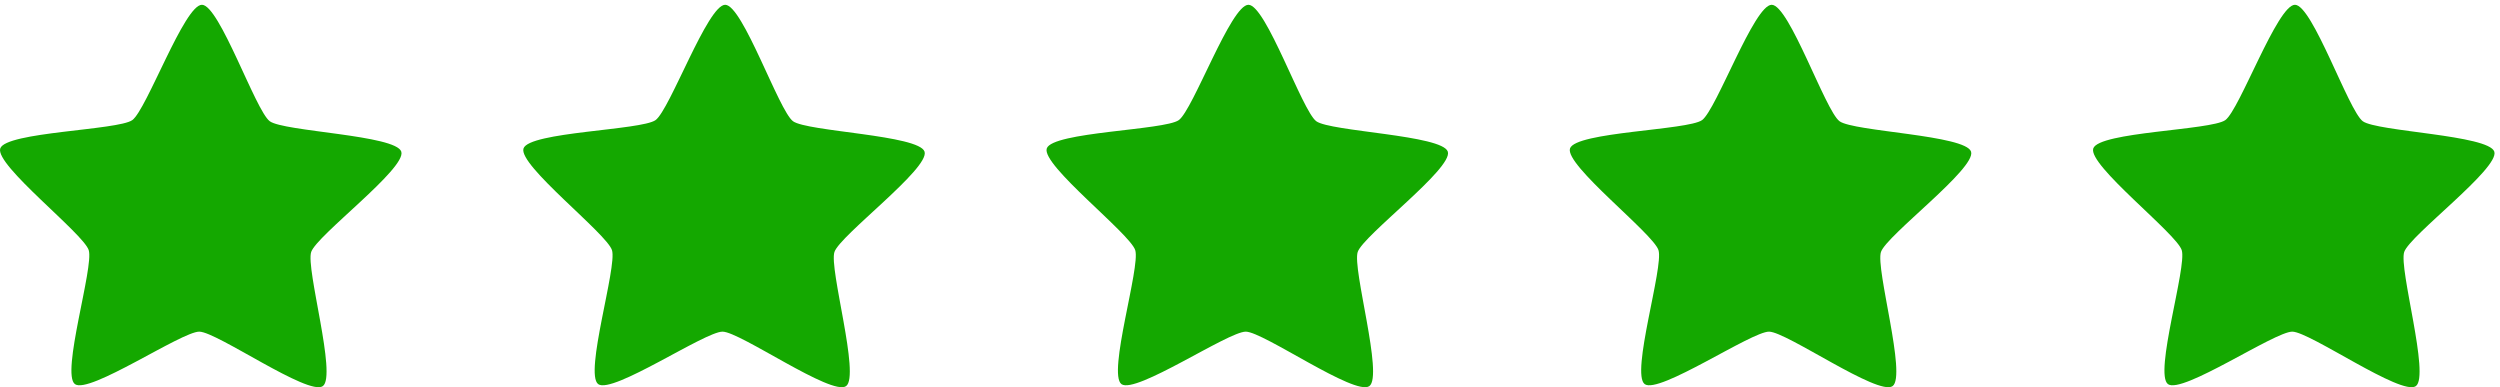
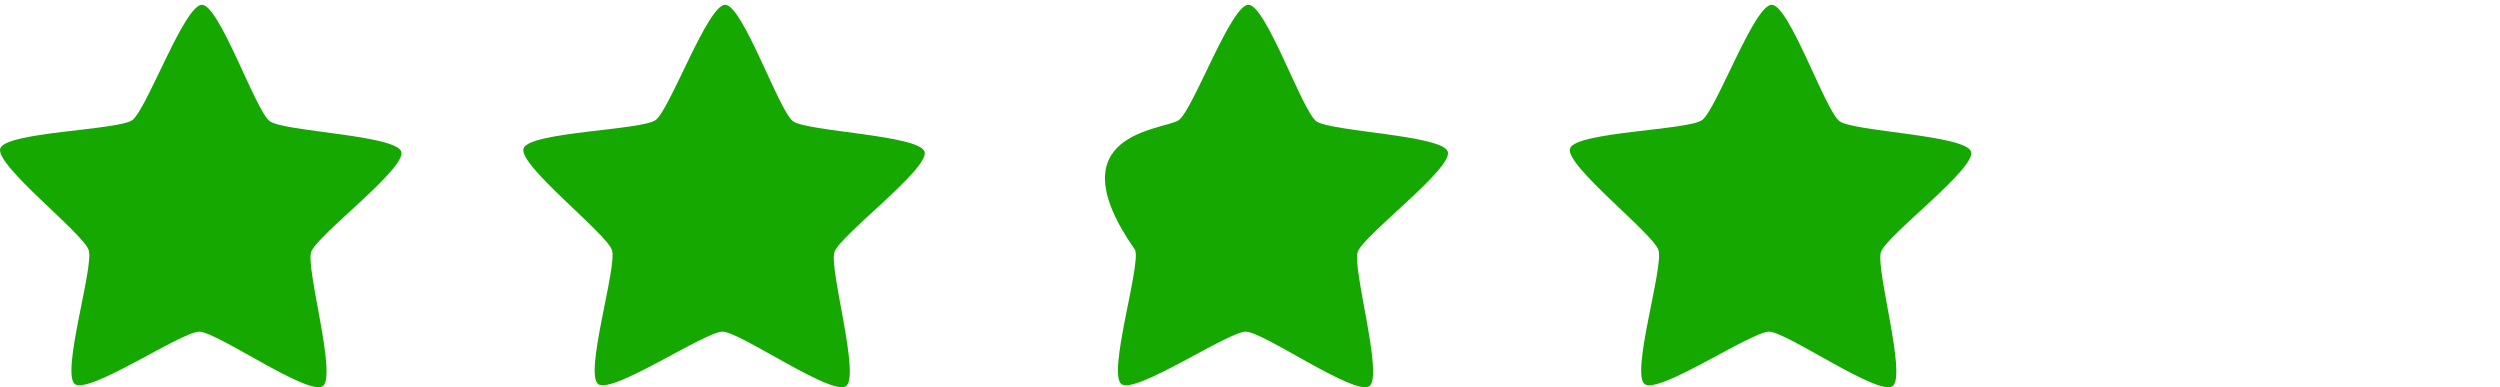
<svg xmlns="http://www.w3.org/2000/svg" width="297" height="46" viewBox="0 0 297 46" fill="none">
  <path d="M38.349 45.871C36.652 47.08 25.763 39.417 23.678 39.4C21.592 39.383 10.581 46.87 8.903 45.634C7.226 44.398 11.169 31.703 10.541 29.72C9.912 27.738 -0.631 19.608 0.03 17.635C0.69 15.663 14.016 15.479 15.713 14.271C17.41 13.062 21.906 0.551 23.992 0.568C26.077 0.585 30.37 13.166 32.047 14.402C33.725 15.638 47.046 16.036 47.675 18.019C48.303 20.002 37.63 27.96 36.969 29.933C36.309 31.906 40.046 44.662 38.349 45.871Z" fill="#14A800" />
  <path d="M100.512 45.871C98.815 47.08 87.926 39.417 85.841 39.4C83.755 39.383 72.744 46.87 71.066 45.634C69.389 44.398 73.332 31.703 72.704 29.72C72.075 27.738 61.532 19.608 62.193 17.635C62.853 15.663 76.18 15.479 77.876 14.271C79.574 13.062 84.069 0.551 86.155 0.568C88.24 0.585 92.533 13.166 94.21 14.402C95.888 15.638 109.209 16.036 109.838 18.019C110.466 20.002 99.793 27.96 99.132 29.933C98.472 31.906 102.209 44.662 100.512 45.871Z" fill="#14A800" />
-   <path d="M162.675 45.871C160.978 47.08 150.089 39.417 148.004 39.4C145.918 39.383 134.906 46.87 133.229 45.634C131.552 44.398 135.495 31.703 134.867 29.72C134.238 27.738 123.695 19.608 124.356 17.635C125.016 15.663 138.342 15.479 140.039 14.271C141.736 13.062 146.232 0.551 148.318 0.568C150.403 0.585 154.696 13.166 156.373 14.402C158.05 15.638 171.372 16.036 172.001 18.019C172.629 20.002 161.956 27.96 161.295 29.933C160.635 31.906 164.372 44.662 162.675 45.871Z" fill="#14A800" />
+   <path d="M162.675 45.871C160.978 47.08 150.089 39.417 148.004 39.4C145.918 39.383 134.906 46.87 133.229 45.634C131.552 44.398 135.495 31.703 134.867 29.72C125.016 15.663 138.342 15.479 140.039 14.271C141.736 13.062 146.232 0.551 148.318 0.568C150.403 0.585 154.696 13.166 156.373 14.402C158.05 15.638 171.372 16.036 172.001 18.019C172.629 20.002 161.956 27.96 161.295 29.933C160.635 31.906 164.372 44.662 162.675 45.871Z" fill="#14A800" />
  <path d="M224.838 45.871C223.14 47.08 212.251 39.417 210.166 39.4C208.08 39.383 197.069 46.87 195.391 45.634C193.714 44.398 197.657 31.703 197.029 29.72C196.401 27.738 185.858 19.608 186.518 17.635C187.179 15.663 200.505 15.479 202.202 14.271C203.899 13.062 208.395 0.551 210.48 0.568C212.566 0.585 216.858 13.166 218.536 14.402C220.213 15.638 233.534 16.036 234.163 18.019C234.791 20.002 224.118 27.96 223.458 29.933C222.797 31.906 226.535 44.662 224.838 45.871Z" fill="#14A800" />
-   <path d="M287 45.871C285.303 47.08 274.414 39.417 272.328 39.4C270.243 39.383 259.231 46.87 257.554 45.634C255.877 44.398 259.82 31.703 259.191 29.72C258.563 27.738 248.02 19.608 248.68 17.635C249.341 15.663 262.667 15.479 264.364 14.271C266.061 13.062 270.557 0.551 272.643 0.568C274.728 0.585 279.021 13.166 280.698 14.402C282.375 15.638 295.697 16.036 296.325 18.019C296.954 20.002 286.281 27.96 285.62 29.933C284.96 31.906 288.697 44.662 287 45.871Z" fill="#14A800" />
</svg>